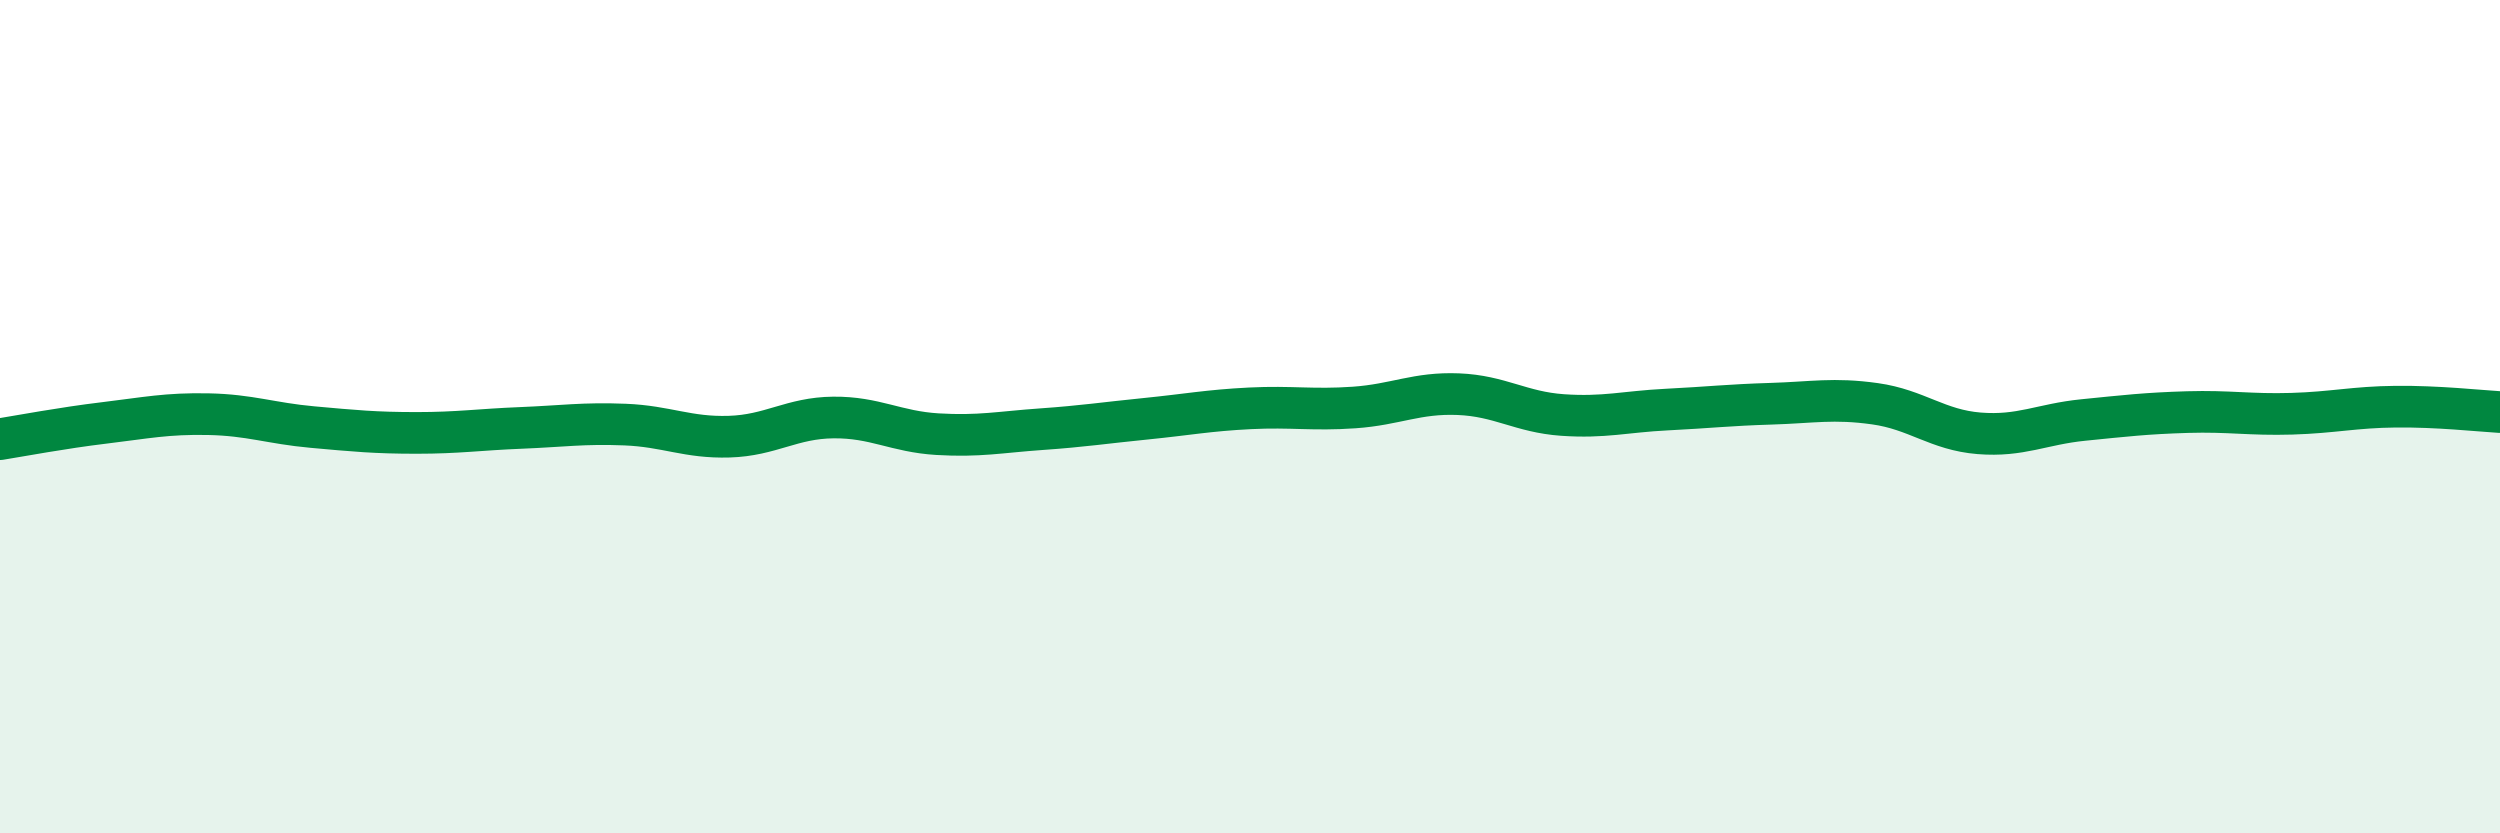
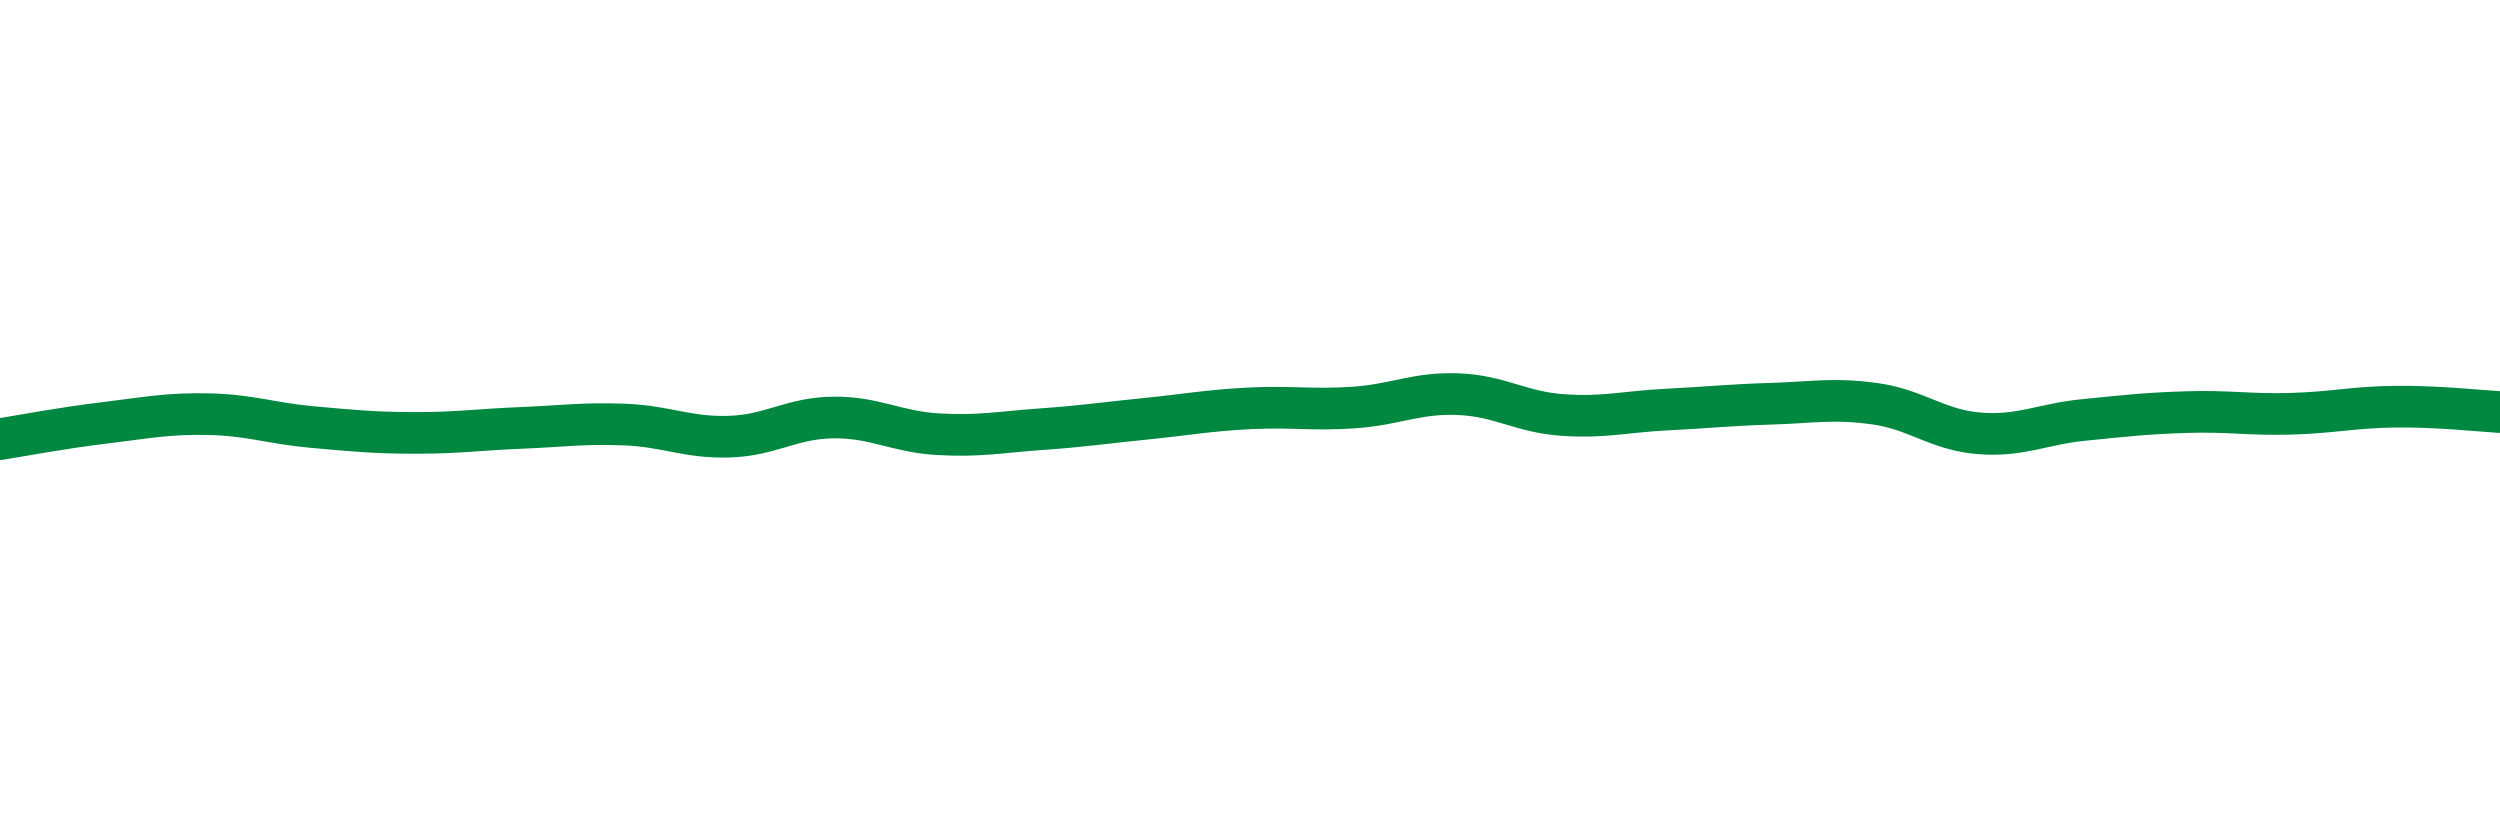
<svg xmlns="http://www.w3.org/2000/svg" width="60" height="20" viewBox="0 0 60 20">
-   <path d="M 0,10.54 C 0.5,10.46 1.5,10.27 2.5,10.15 C 3.5,10.03 4,9.92 5,9.94 C 6,9.96 6.5,10.16 7.5,10.25 C 8.5,10.34 9,10.39 10,10.39 C 11,10.39 11.5,10.31 12.5,10.27 C 13.5,10.23 14,10.15 15,10.19 C 16,10.23 16.5,10.51 17.5,10.48 C 18.5,10.45 19,10.03 20,10.02 C 21,10.01 21.5,10.36 22.5,10.42 C 23.5,10.48 24,10.37 25,10.3 C 26,10.23 26.5,10.15 27.5,10.05 C 28.5,9.95 29,9.85 30,9.8 C 31,9.75 31.5,9.85 32.5,9.78 C 33.5,9.71 34,9.42 35,9.46 C 36,9.5 36.5,9.89 37.5,9.96 C 38.5,10.03 39,9.88 40,9.83 C 41,9.78 41.5,9.72 42.5,9.69 C 43.5,9.66 44,9.55 45,9.69 C 46,9.83 46.5,10.32 47.5,10.4 C 48.5,10.48 49,10.18 50,10.08 C 51,9.98 51.5,9.92 52.5,9.89 C 53.5,9.86 54,9.96 55,9.93 C 56,9.9 56.5,9.77 57.5,9.76 C 58.5,9.75 59.5,9.86 60,9.89L60 20L0 20Z" fill="#008740" opacity="0.1" stroke-linecap="round" stroke-linejoin="round" />
  <path d="M 0,10.54 C 0.5,10.46 1.5,10.27 2.5,10.15 C 3.5,10.03 4,9.92 5,9.94 C 6,9.96 6.5,10.16 7.5,10.25 C 8.5,10.34 9,10.39 10,10.39 C 11,10.39 11.5,10.31 12.5,10.27 C 13.5,10.23 14,10.15 15,10.19 C 16,10.23 16.5,10.51 17.5,10.48 C 18.5,10.45 19,10.03 20,10.02 C 21,10.01 21.5,10.36 22.5,10.42 C 23.5,10.48 24,10.37 25,10.3 C 26,10.23 26.5,10.15 27.5,10.05 C 28.5,9.95 29,9.85 30,9.8 C 31,9.75 31.5,9.85 32.5,9.78 C 33.5,9.71 34,9.42 35,9.46 C 36,9.5 36.5,9.89 37.5,9.96 C 38.5,10.03 39,9.88 40,9.83 C 41,9.78 41.5,9.72 42.5,9.69 C 43.5,9.66 44,9.55 45,9.69 C 46,9.83 46.5,10.32 47.5,10.4 C 48.5,10.48 49,10.18 50,10.08 C 51,9.98 51.5,9.92 52.5,9.89 C 53.5,9.86 54,9.96 55,9.93 C 56,9.9 56.5,9.77 57.5,9.76 C 58.5,9.75 59.5,9.86 60,9.89" stroke="#008740" stroke-width="1" fill="none" stroke-linecap="round" stroke-linejoin="round" />
</svg>